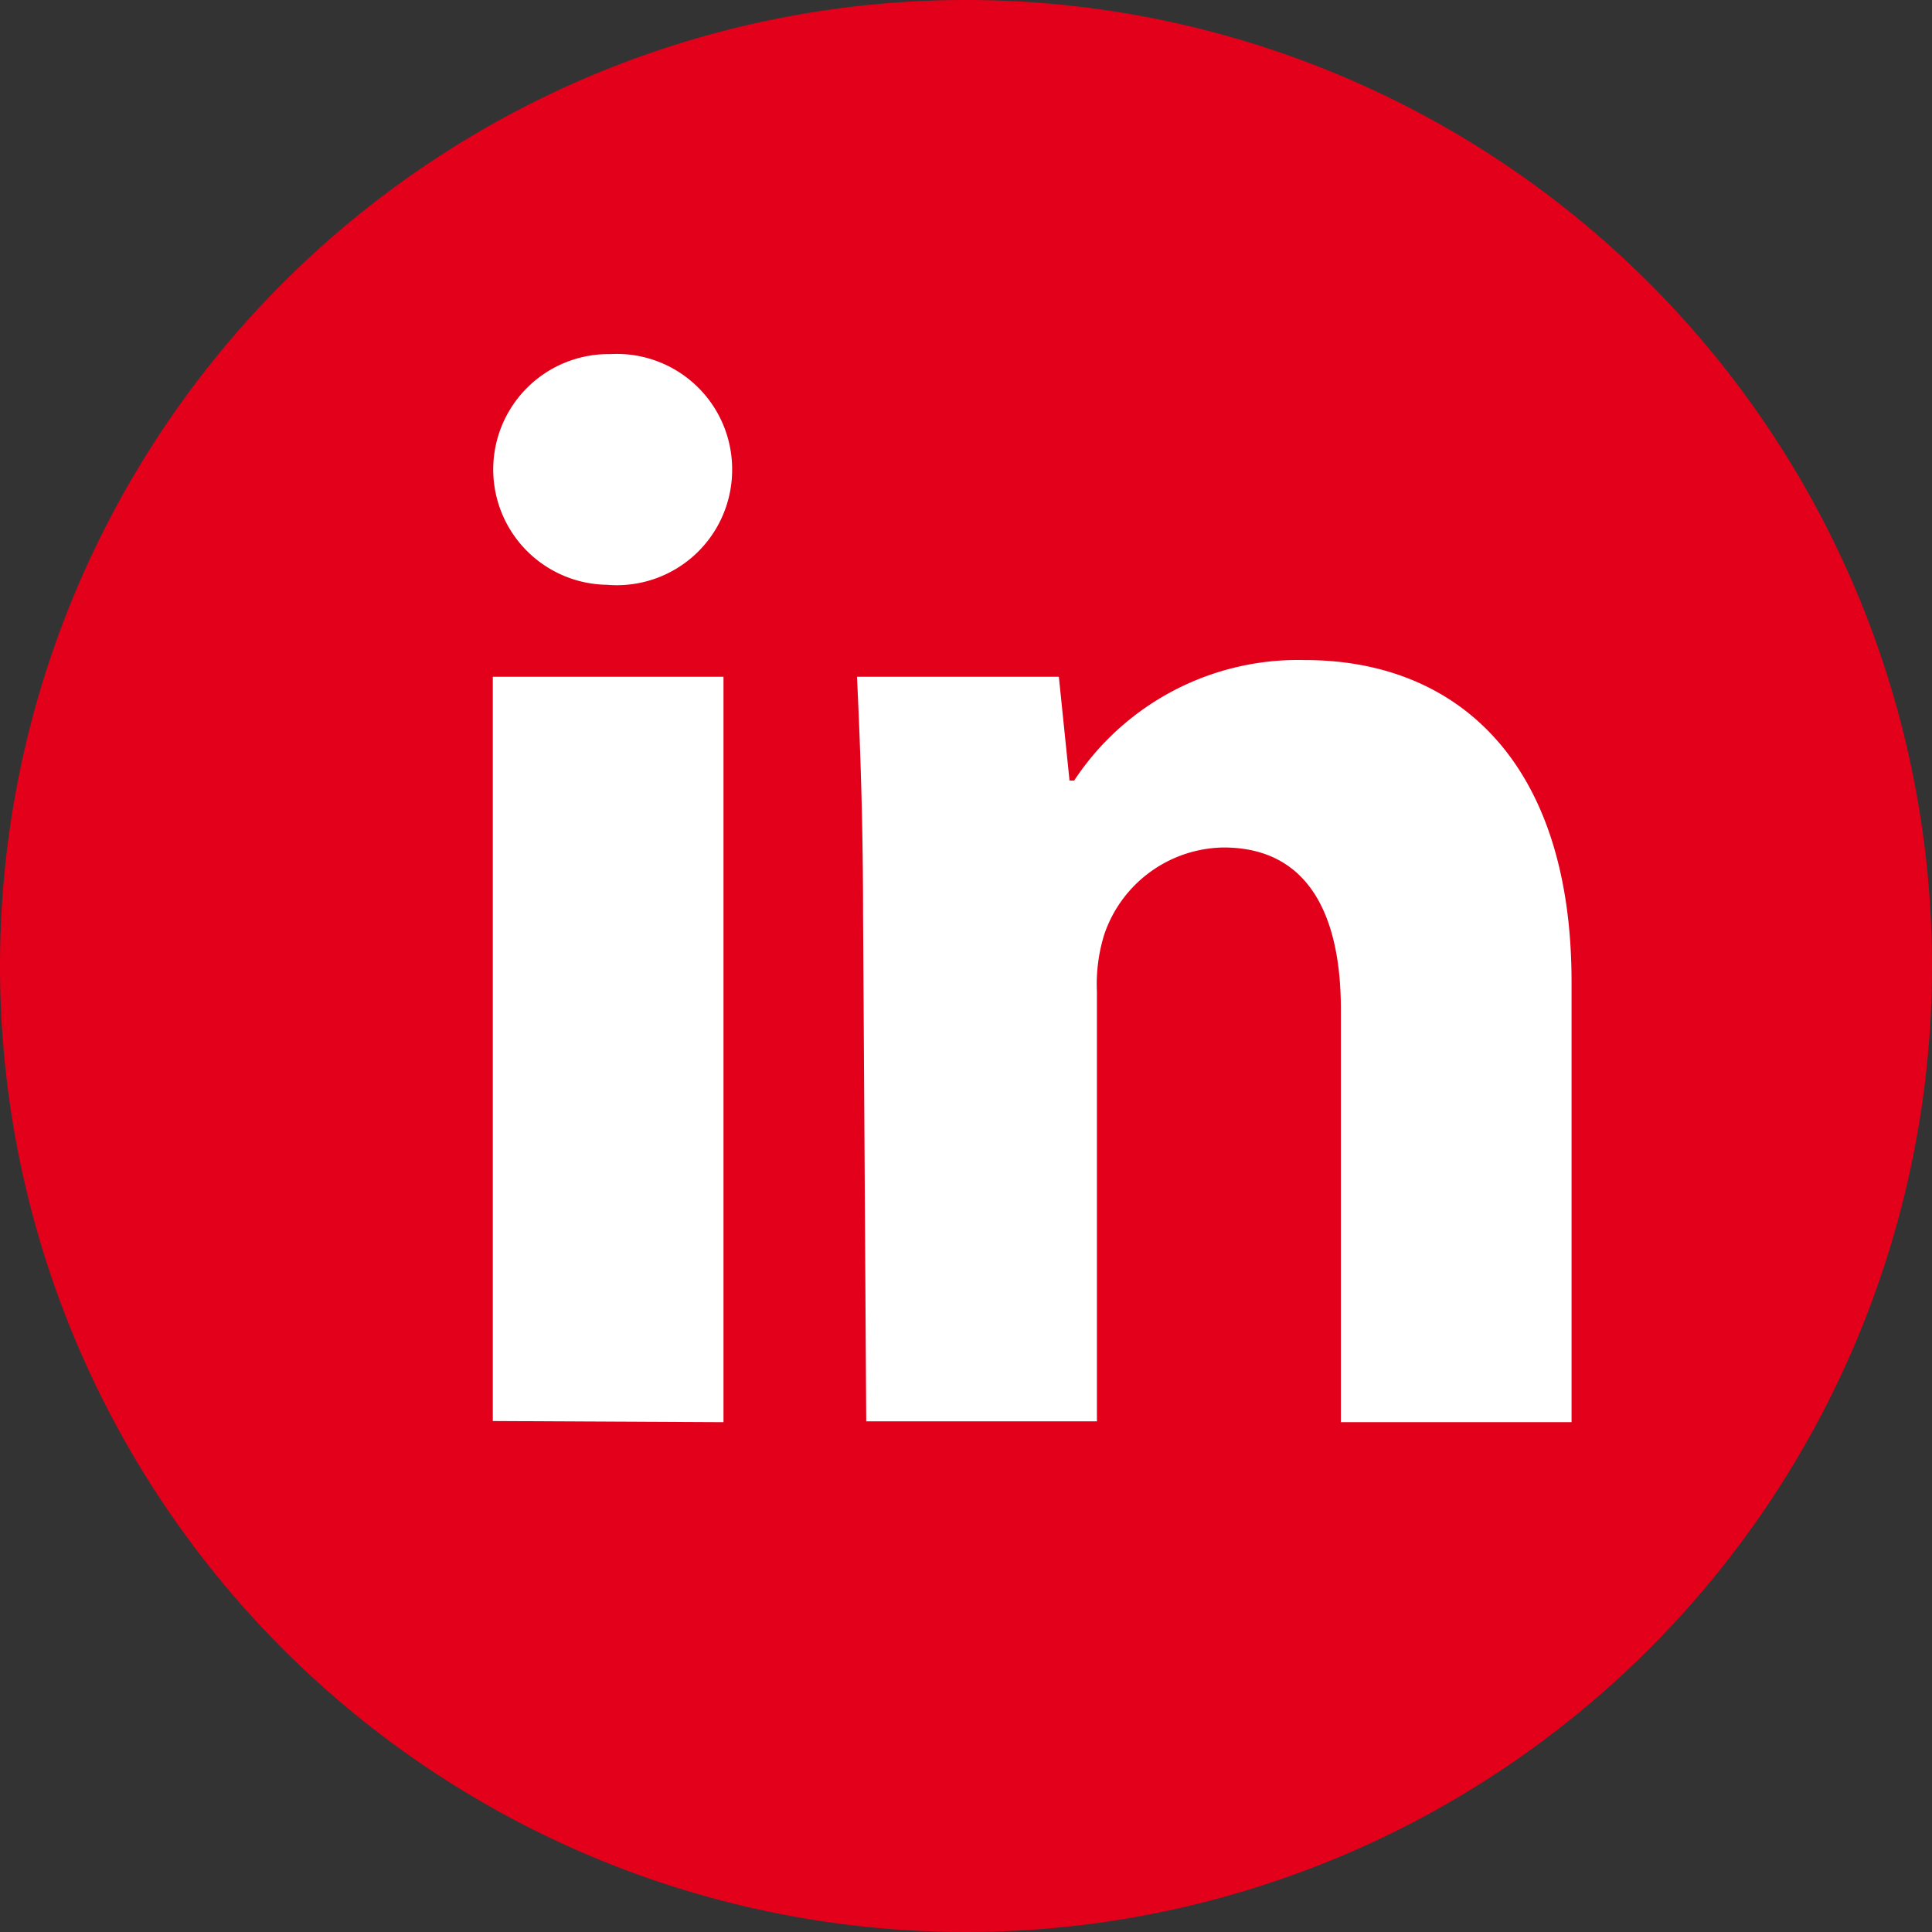
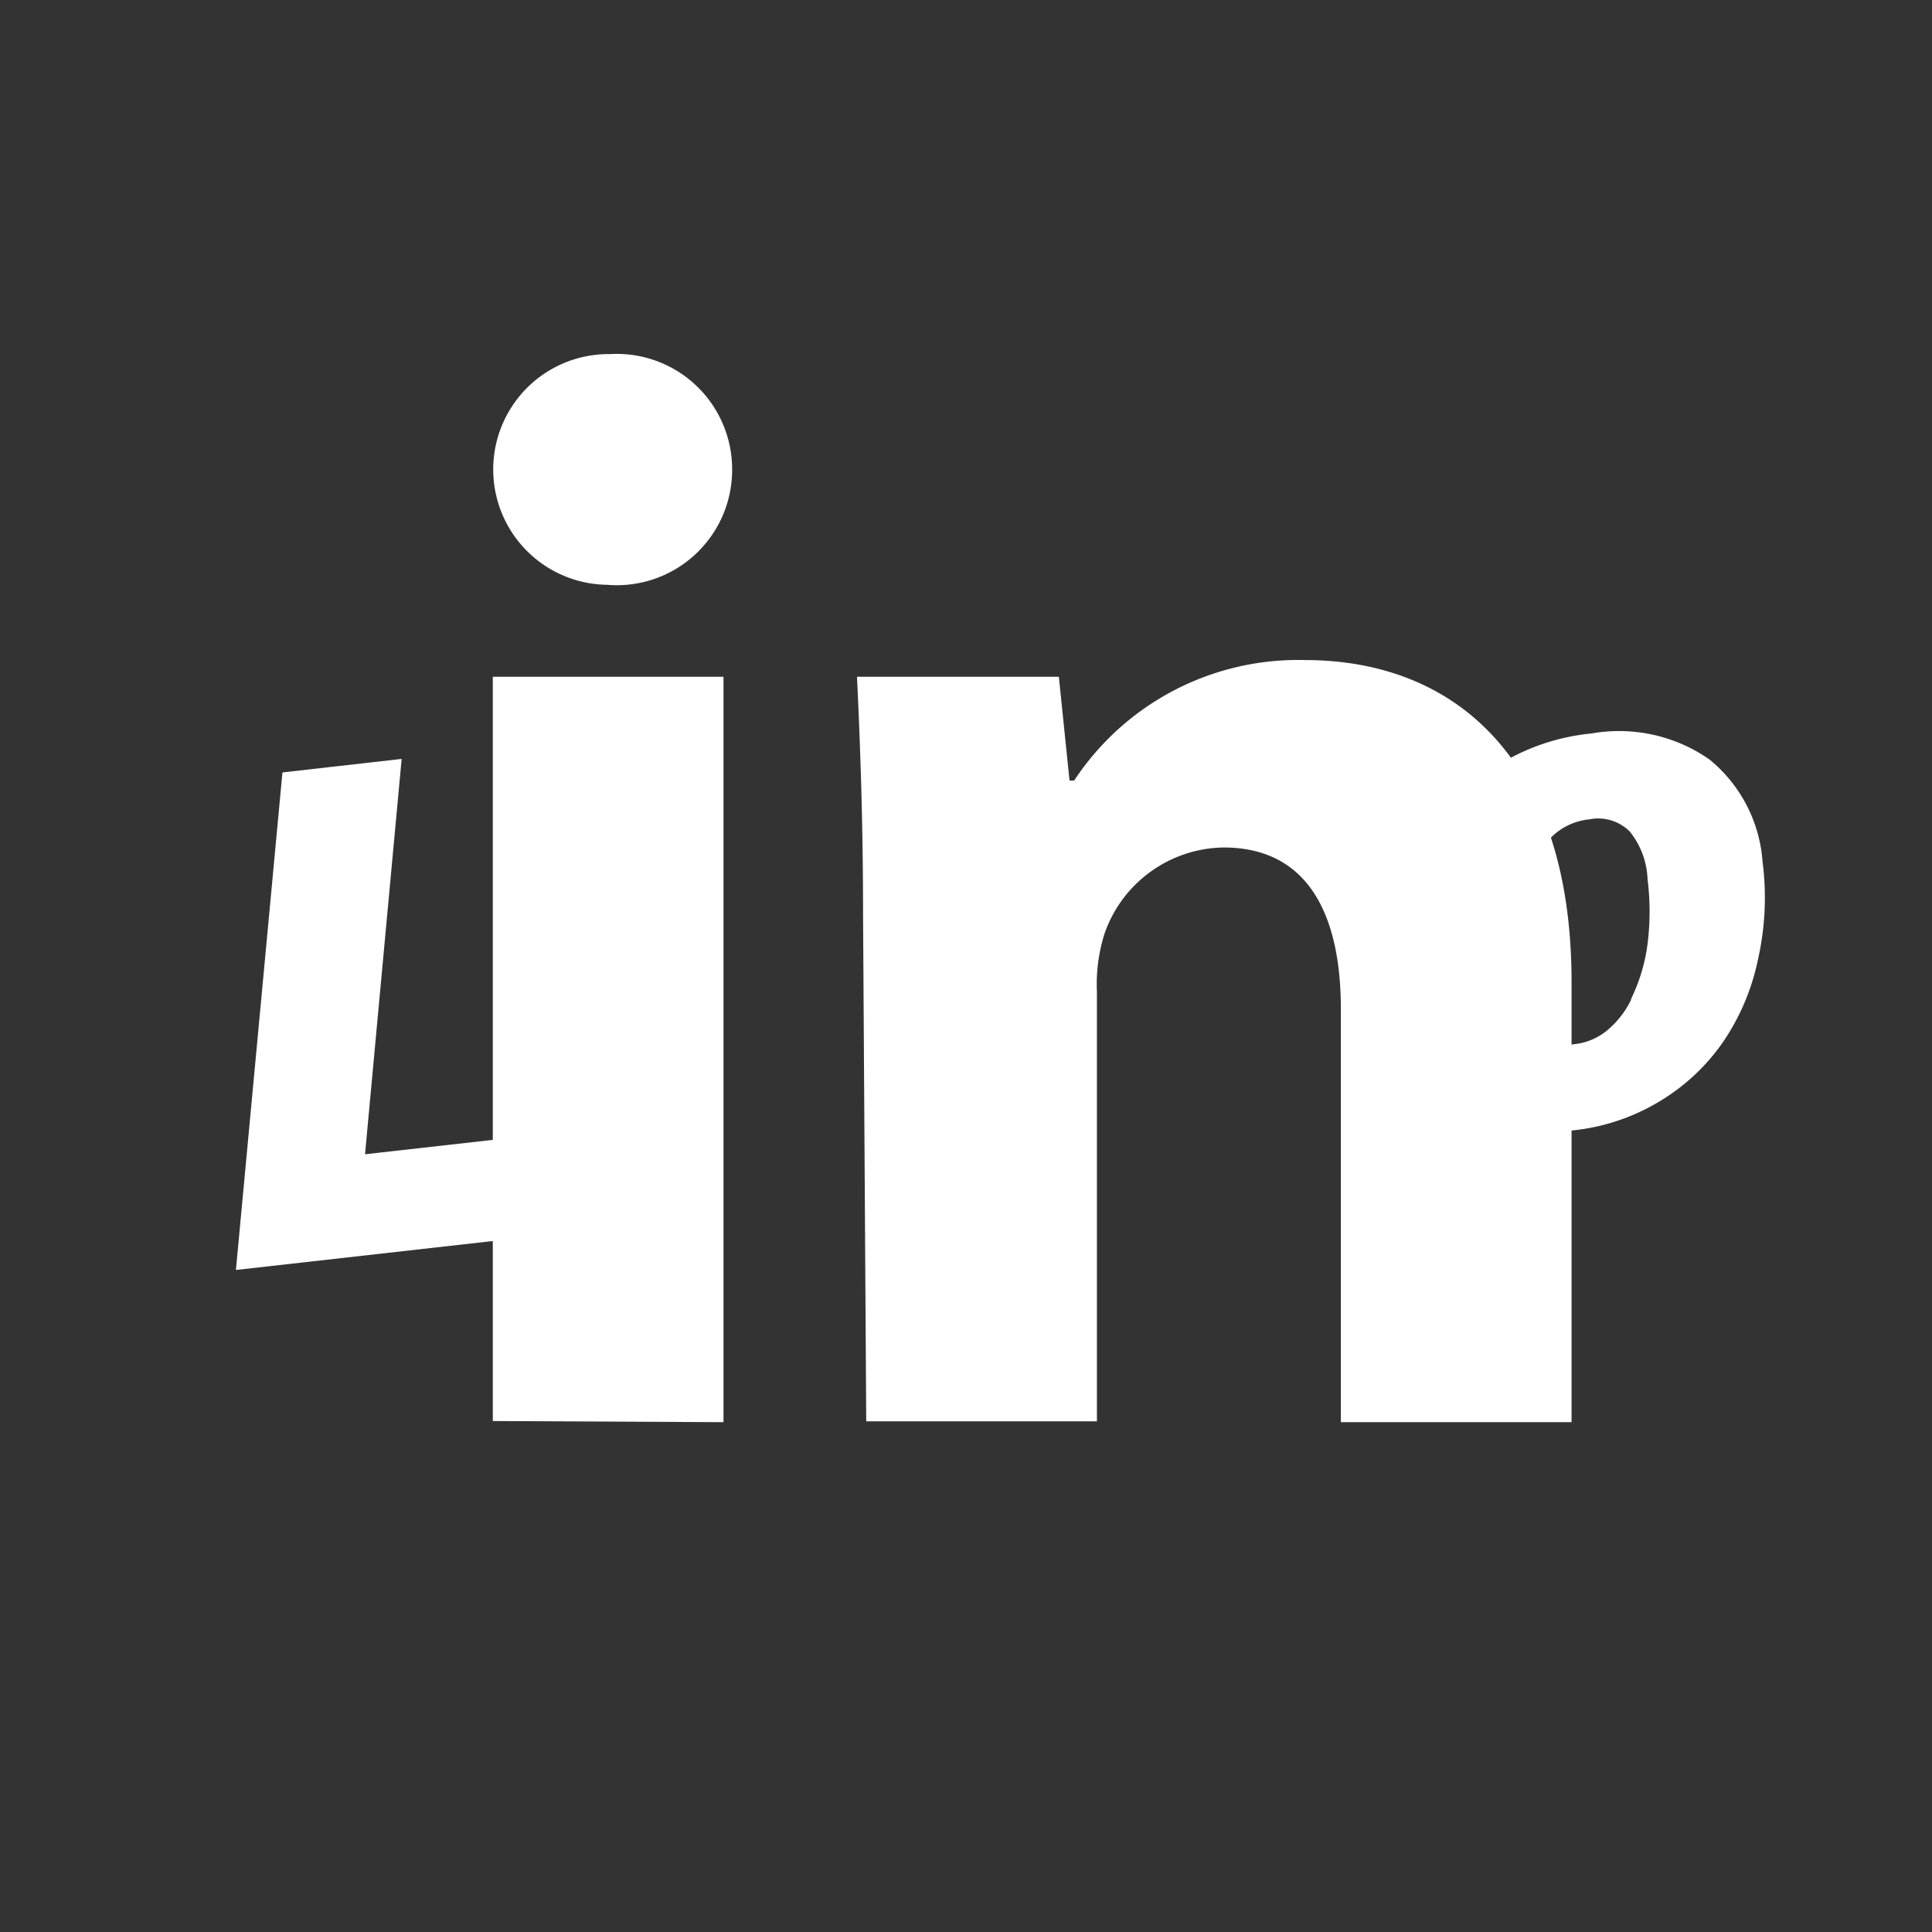
<svg xmlns="http://www.w3.org/2000/svg" id="Ebene_1" data-name="Ebene 1" viewBox="0 0 67 67">
  <rect x="0" y="0" width="67" height="67" fill="#333333" stroke="none" />
  <defs>
    <style>.cls-1,.cls-2{fill:#fff;}.cls-1{stroke:#fff;stroke-width:0.25px;}.cls-3{fill:#e2001a;}</style>
  </defs>
  <title>LinkedIn-icon</title>
  <path class="cls-1" d="M19.15,42.68,8.32,43.9l1.59-17,3.88-.44L12.52,40.17l6.94-.78Z" />
-   <path class="cls-2" d="M32.22,41.08,20.45,42.4l.27-2.81c1-.91,2-1.81,2.88-2.69s1.64-1.66,2.25-2.35a13.85,13.85,0,0,0,2-2.78,3.93,3.93,0,0,0,.49-2.24,1.7,1.7,0,0,0-.74-1.36A2.56,2.56,0,0,0,26,27.88a6.15,6.15,0,0,0-2.09.64,8.47,8.47,0,0,0-1.95,1.34l-.33,0,.33-3.78a13.16,13.16,0,0,1,2.17-.94,12.33,12.33,0,0,1,2.8-.67,6.09,6.09,0,0,1,3.83.57,3.56,3.56,0,0,1,1.62,2.82,6.72,6.72,0,0,1-.56,3.7,15.87,15.87,0,0,1-2.69,3.74c-.62.68-1.22,1.3-1.79,1.85s-1.08,1-1.51,1.39l6.74-.76Z" />
-   <path class="cls-1" d="M41.23,40.7A7.17,7.17,0,0,1,36,39.58,6.2,6.2,0,0,1,33.7,35a11.2,11.2,0,0,1,1.9-8.15,9.27,9.27,0,0,1,6.74-3.83,14.12,14.12,0,0,1,3,0,10.3,10.3,0,0,1,3,.84l-.42,4-.43,0a8,8,0,0,0-2.49-1.51,5.58,5.58,0,0,0-2.43-.23A4.84,4.84,0,0,0,40.3,27a5.82,5.82,0,0,0-1.64,1.81,7.67,7.67,0,0,0-.86,2.4,9.41,9.41,0,0,0-.09,2.81A3.85,3.85,0,0,0,39,36.87a4.59,4.59,0,0,0,3.32.59l.49-.07.48-.09L43.62,34l-3,.33.3-3.21,6.92-.78-.79,8.4A24,24,0,0,1,44.31,40,12.73,12.73,0,0,1,41.23,40.7Z" />
  <path class="cls-1" d="M61,29.9a9.61,9.61,0,0,1-.16,3.36,7.79,7.79,0,0,1-1.2,2.82,7,7,0,0,1-2.14,2,7.13,7.13,0,0,1-3,1,5.28,5.28,0,0,1-4-.9,5,5,0,0,1-1.77-3.56,10,10,0,0,1,.14-3.24A7.88,7.88,0,0,1,50,28.56a6.8,6.8,0,0,1,2.15-2,7.33,7.33,0,0,1,3.06-1,5.35,5.35,0,0,1,4,.88A4.92,4.92,0,0,1,61,29.9Zm-4.25,4.64a6.26,6.26,0,0,0,.51-1.79,9.2,9.2,0,0,0,0-2.28,2.93,2.93,0,0,0-.65-1.72,1.68,1.68,0,0,0-1.51-.46,2.31,2.31,0,0,0-1.3.57,3.68,3.68,0,0,0-.89,1.28A6.29,6.29,0,0,0,52.45,32a9.75,9.75,0,0,0,0,2.16,2.71,2.71,0,0,0,.72,1.78,1.85,1.85,0,0,0,1.48.39,2.25,2.25,0,0,0,1.21-.54A3.31,3.31,0,0,0,56.76,34.54Z" />
-   <path class="cls-3" d="M67,33.5A33.5,33.5,0,1,1,33.5,0,33.5,33.5,0,0,1,67,33.5Z" />
-   <path class="cls-2" d="M25.39,16.28a4,4,0,0,1-4.34,4,4,4,0,1,1,.11-8A4,4,0,0,1,25.39,16.28Zm-8.3,33V23.47h8V49.32Z" />
+   <path class="cls-2" d="M25.39,16.28a4,4,0,0,1-4.34,4,4,4,0,1,1,.11-8A4,4,0,0,1,25.39,16.28Zm-8.3,33V23.47h8V49.32" />
  <path class="cls-2" d="M29.93,31.72c0-3.23-.1-5.92-.21-8.25h7l.37,3.6h.16a9.3,9.3,0,0,1,8-4.18c5.29,0,9.25,3.54,9.25,11.16V49.32h-8V35c0-3.33-1.17-5.61-4.07-5.61a4.44,4.44,0,0,0-4.13,3,5.81,5.81,0,0,0-.26,2v14.9h-8Z" />
</svg>